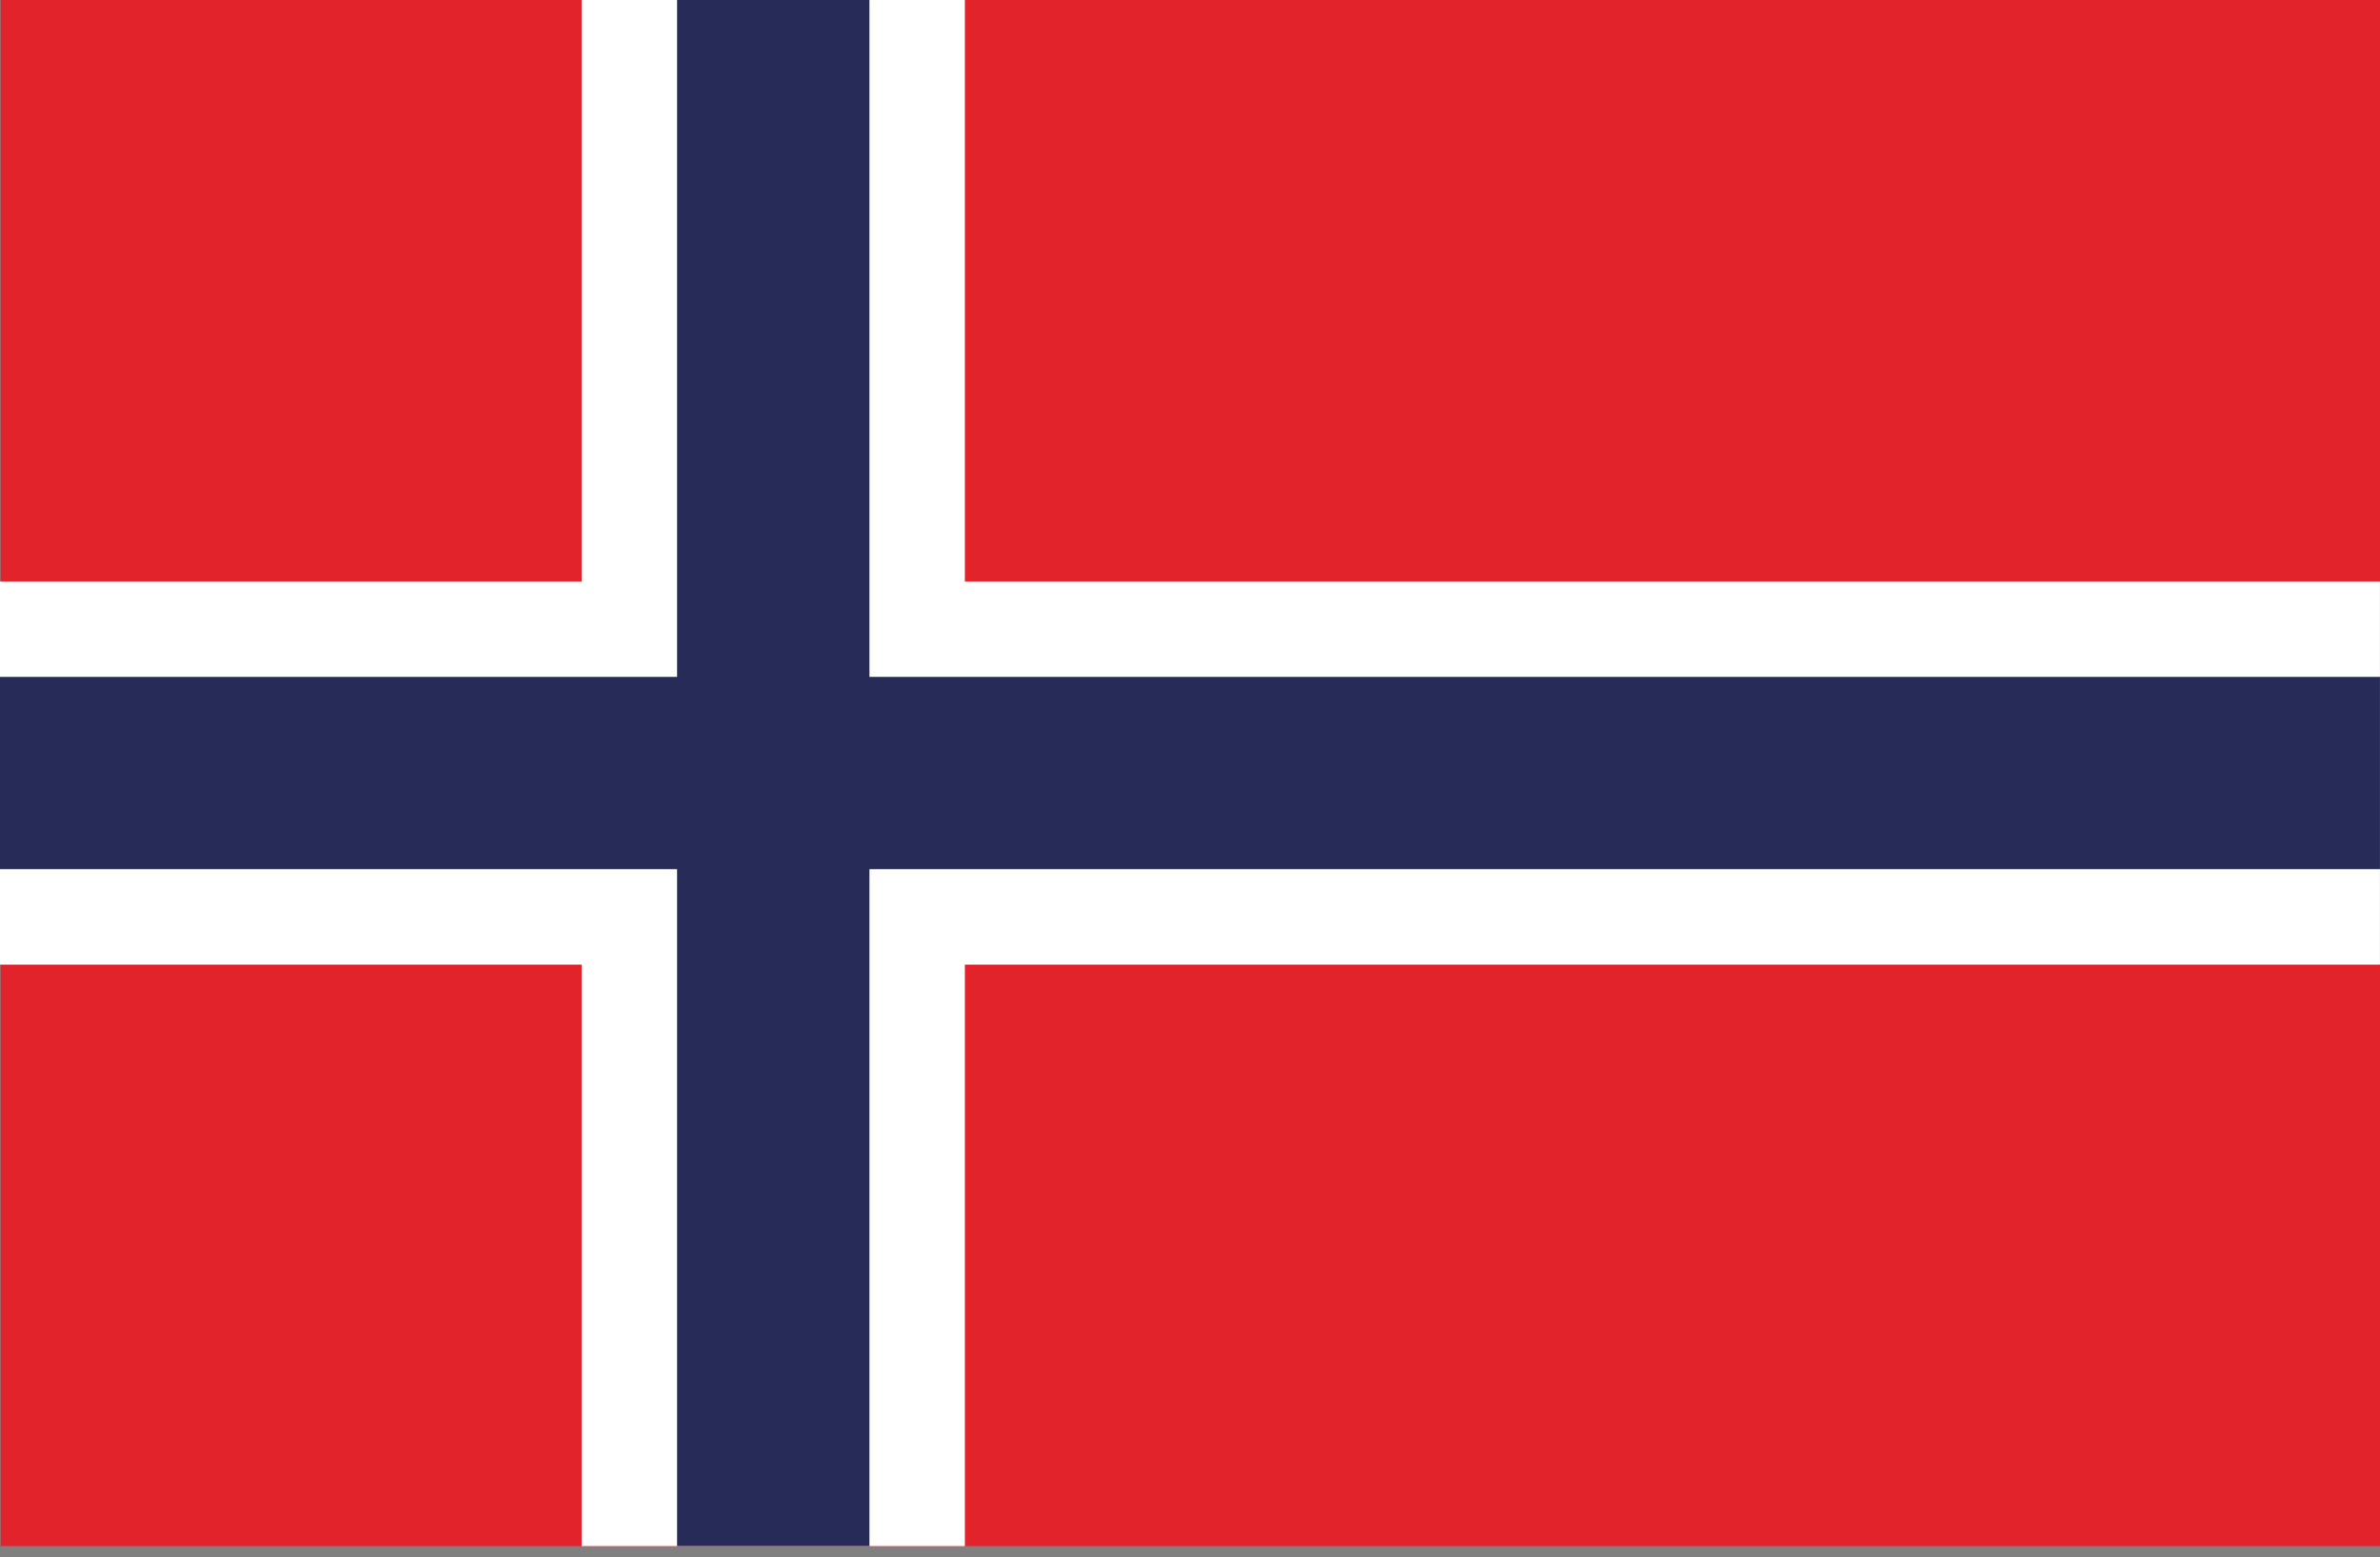
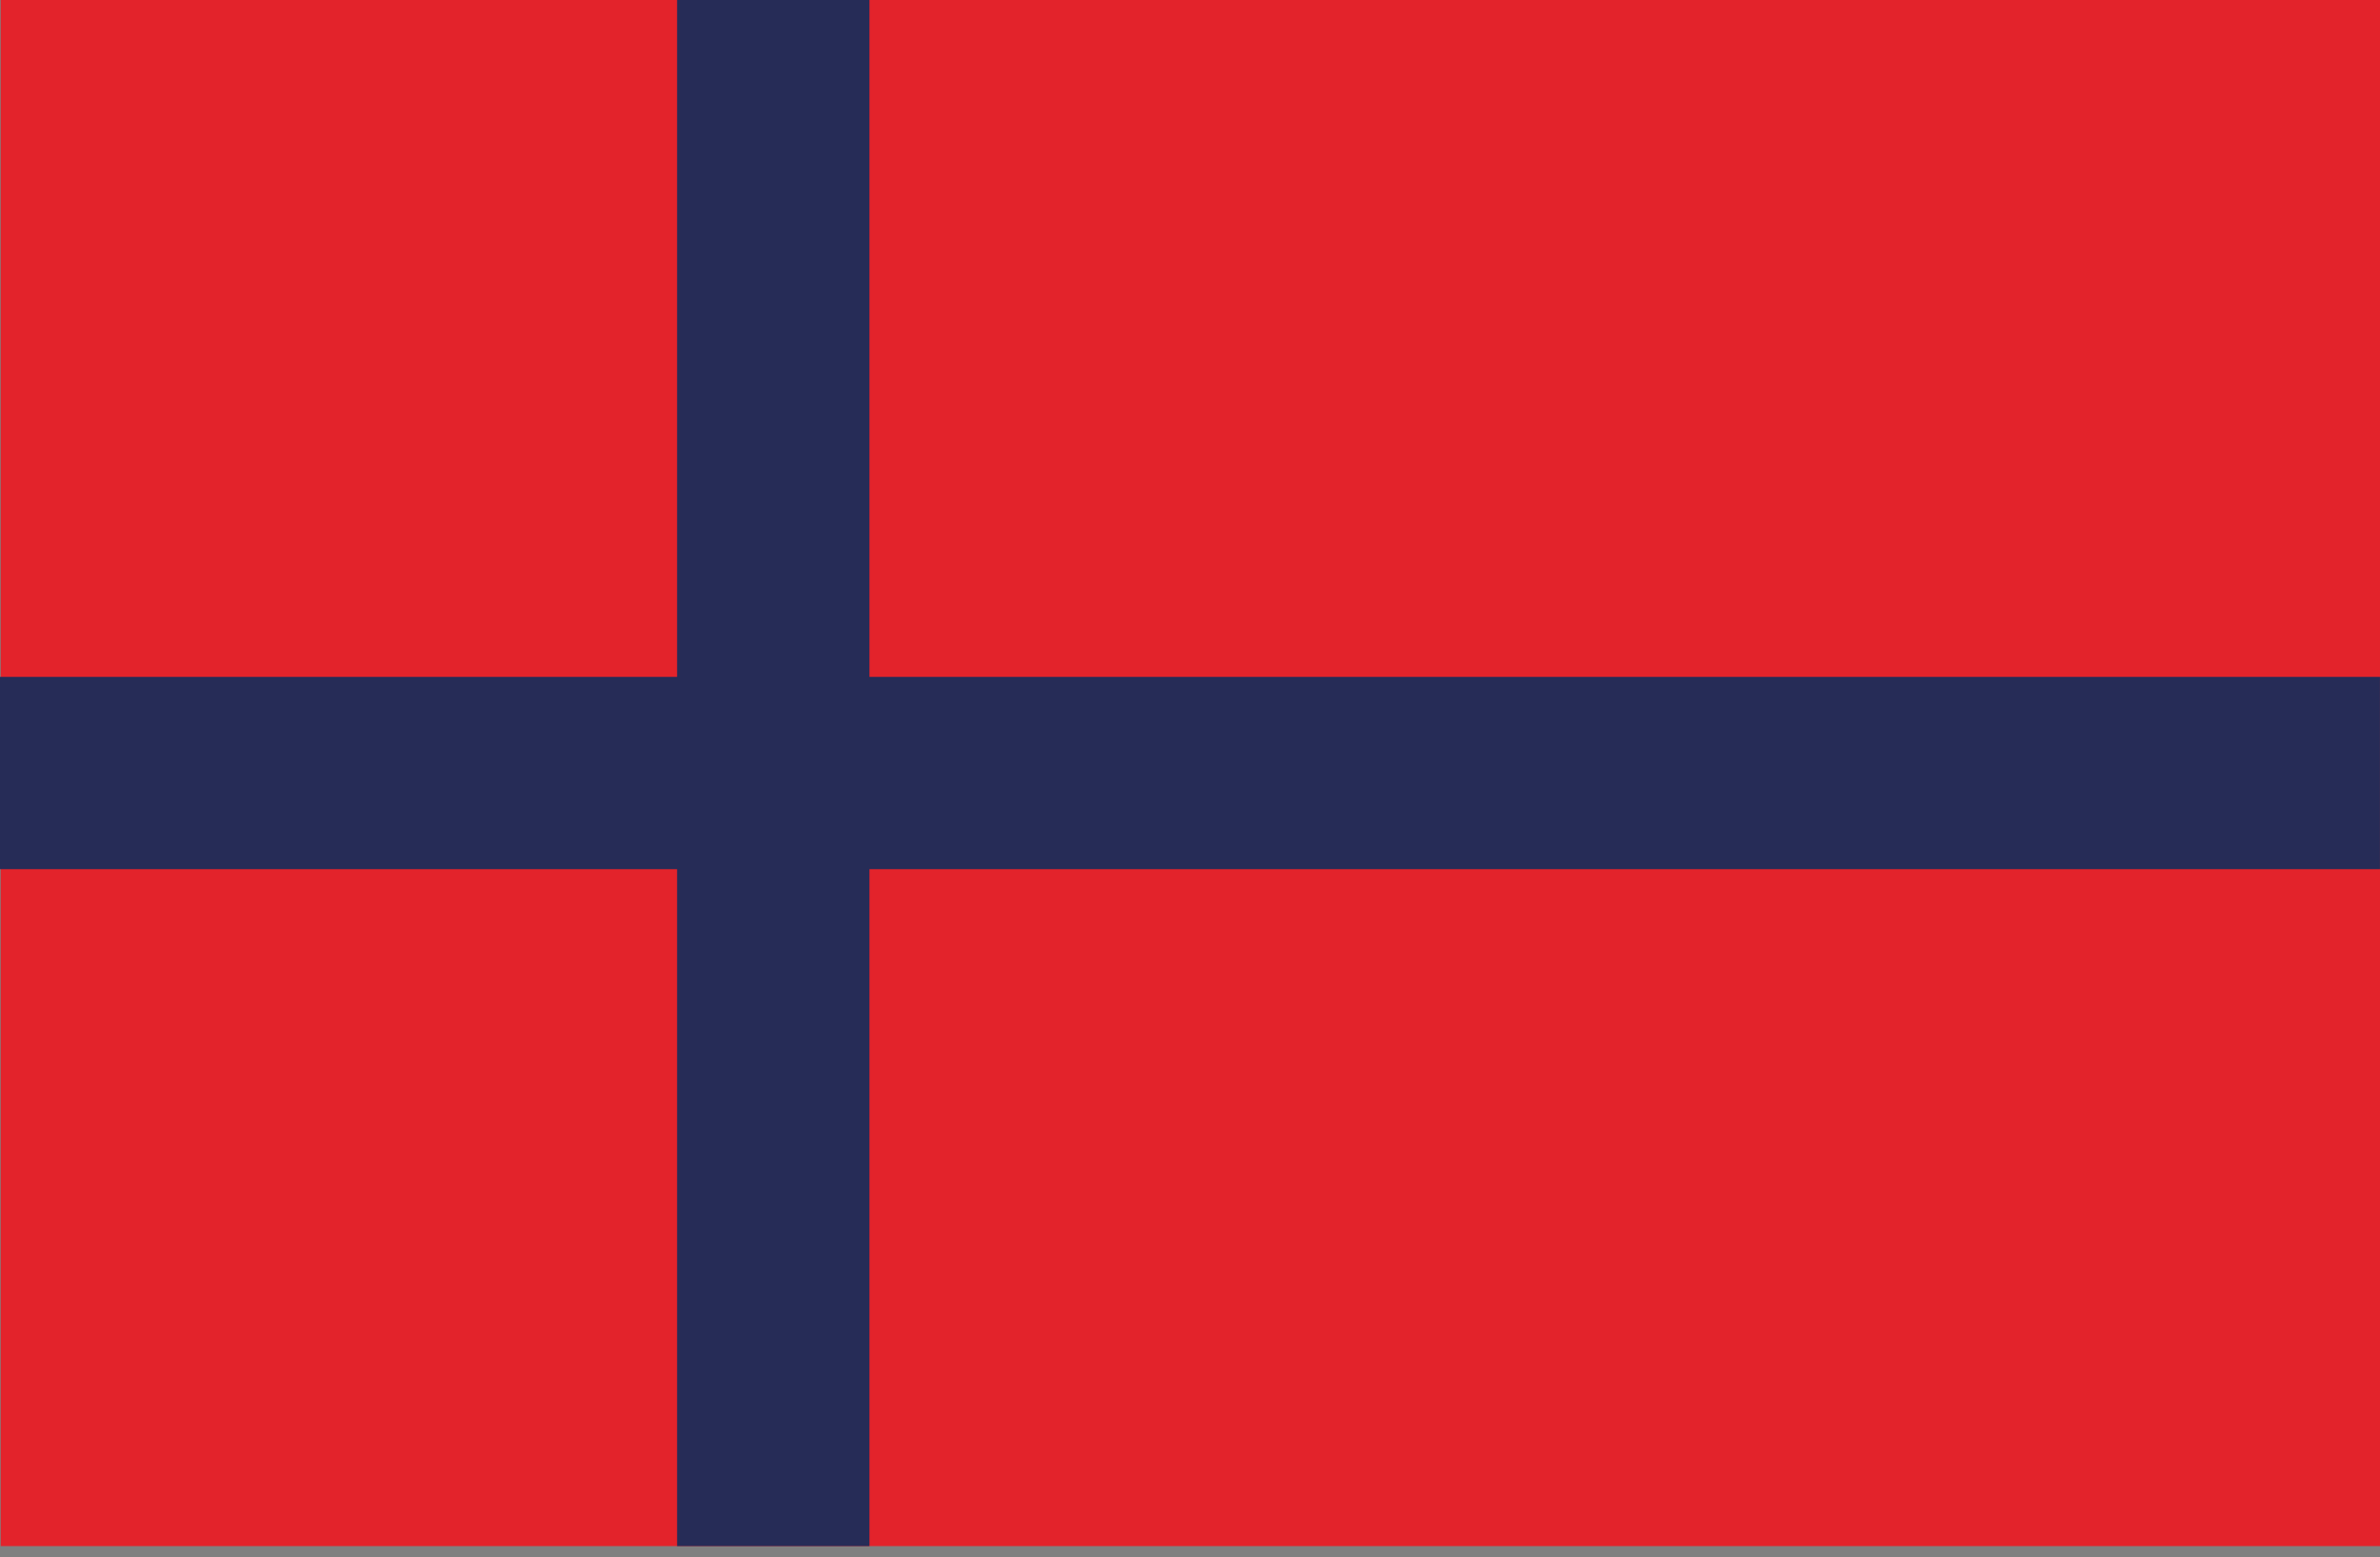
<svg xmlns="http://www.w3.org/2000/svg" fill="none" height="100%" overflow="visible" preserveAspectRatio="none" style="display: block;" viewBox="0 0 55 36" width="100%">
  <rect x="0" y="0" width="55" height="36" fill="#808080" stroke="none" />
  <g id="Group 37">
    <path d="M55 5.96046e-05H0.016V35.74H55V5.96046e-05Z" fill="#E3232B" id="Vector" />
-     <path d="M22.297 5.96046e-05H13.441V35.74H22.297V5.96046e-05Z" fill="white" id="Vector_2" />
-     <path d="M54.999 22.298V13.441L7.62939e-05 13.441V22.298L54.999 22.298Z" fill="white" id="Vector_3" />
    <path d="M20.092 5.96046e-05H15.647V35.74H20.092V5.96046e-05Z" fill="#262C57" id="Vector_4" />
    <path d="M54.999 20.092V15.647L7.62939e-05 15.647V20.092L54.999 20.092Z" fill="#262C57" id="Vector_5" />
  </g>
</svg>